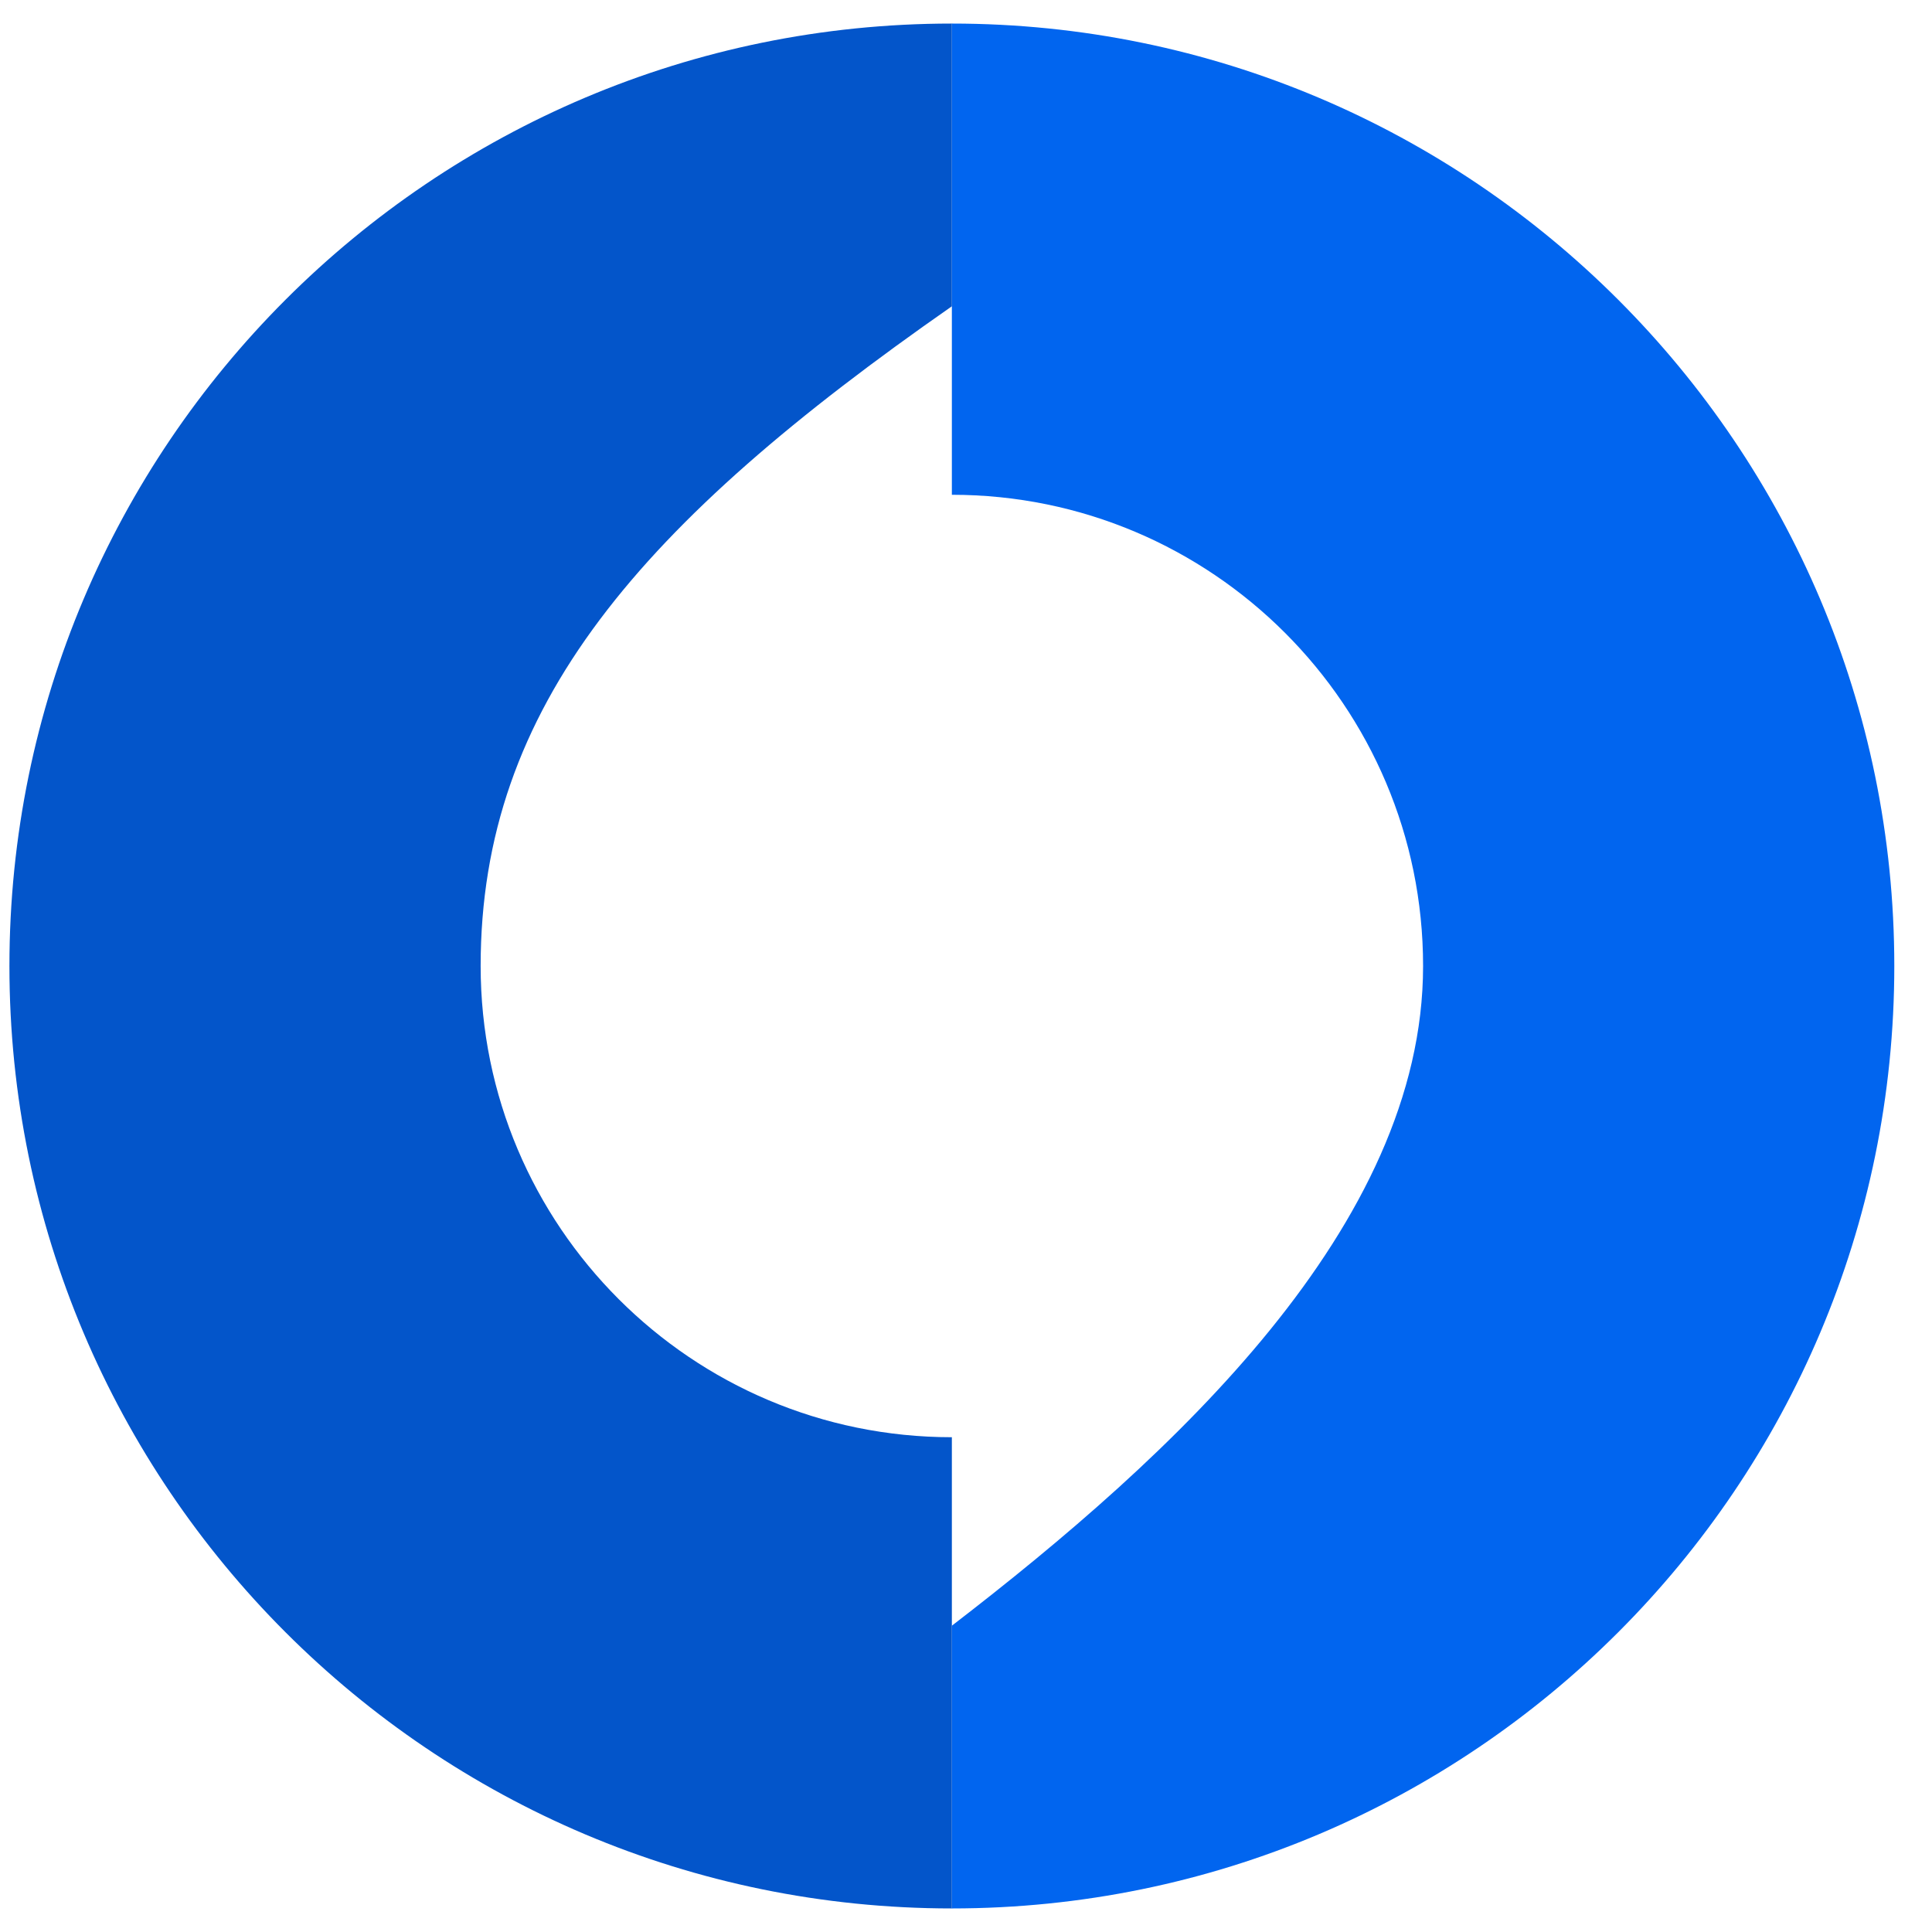
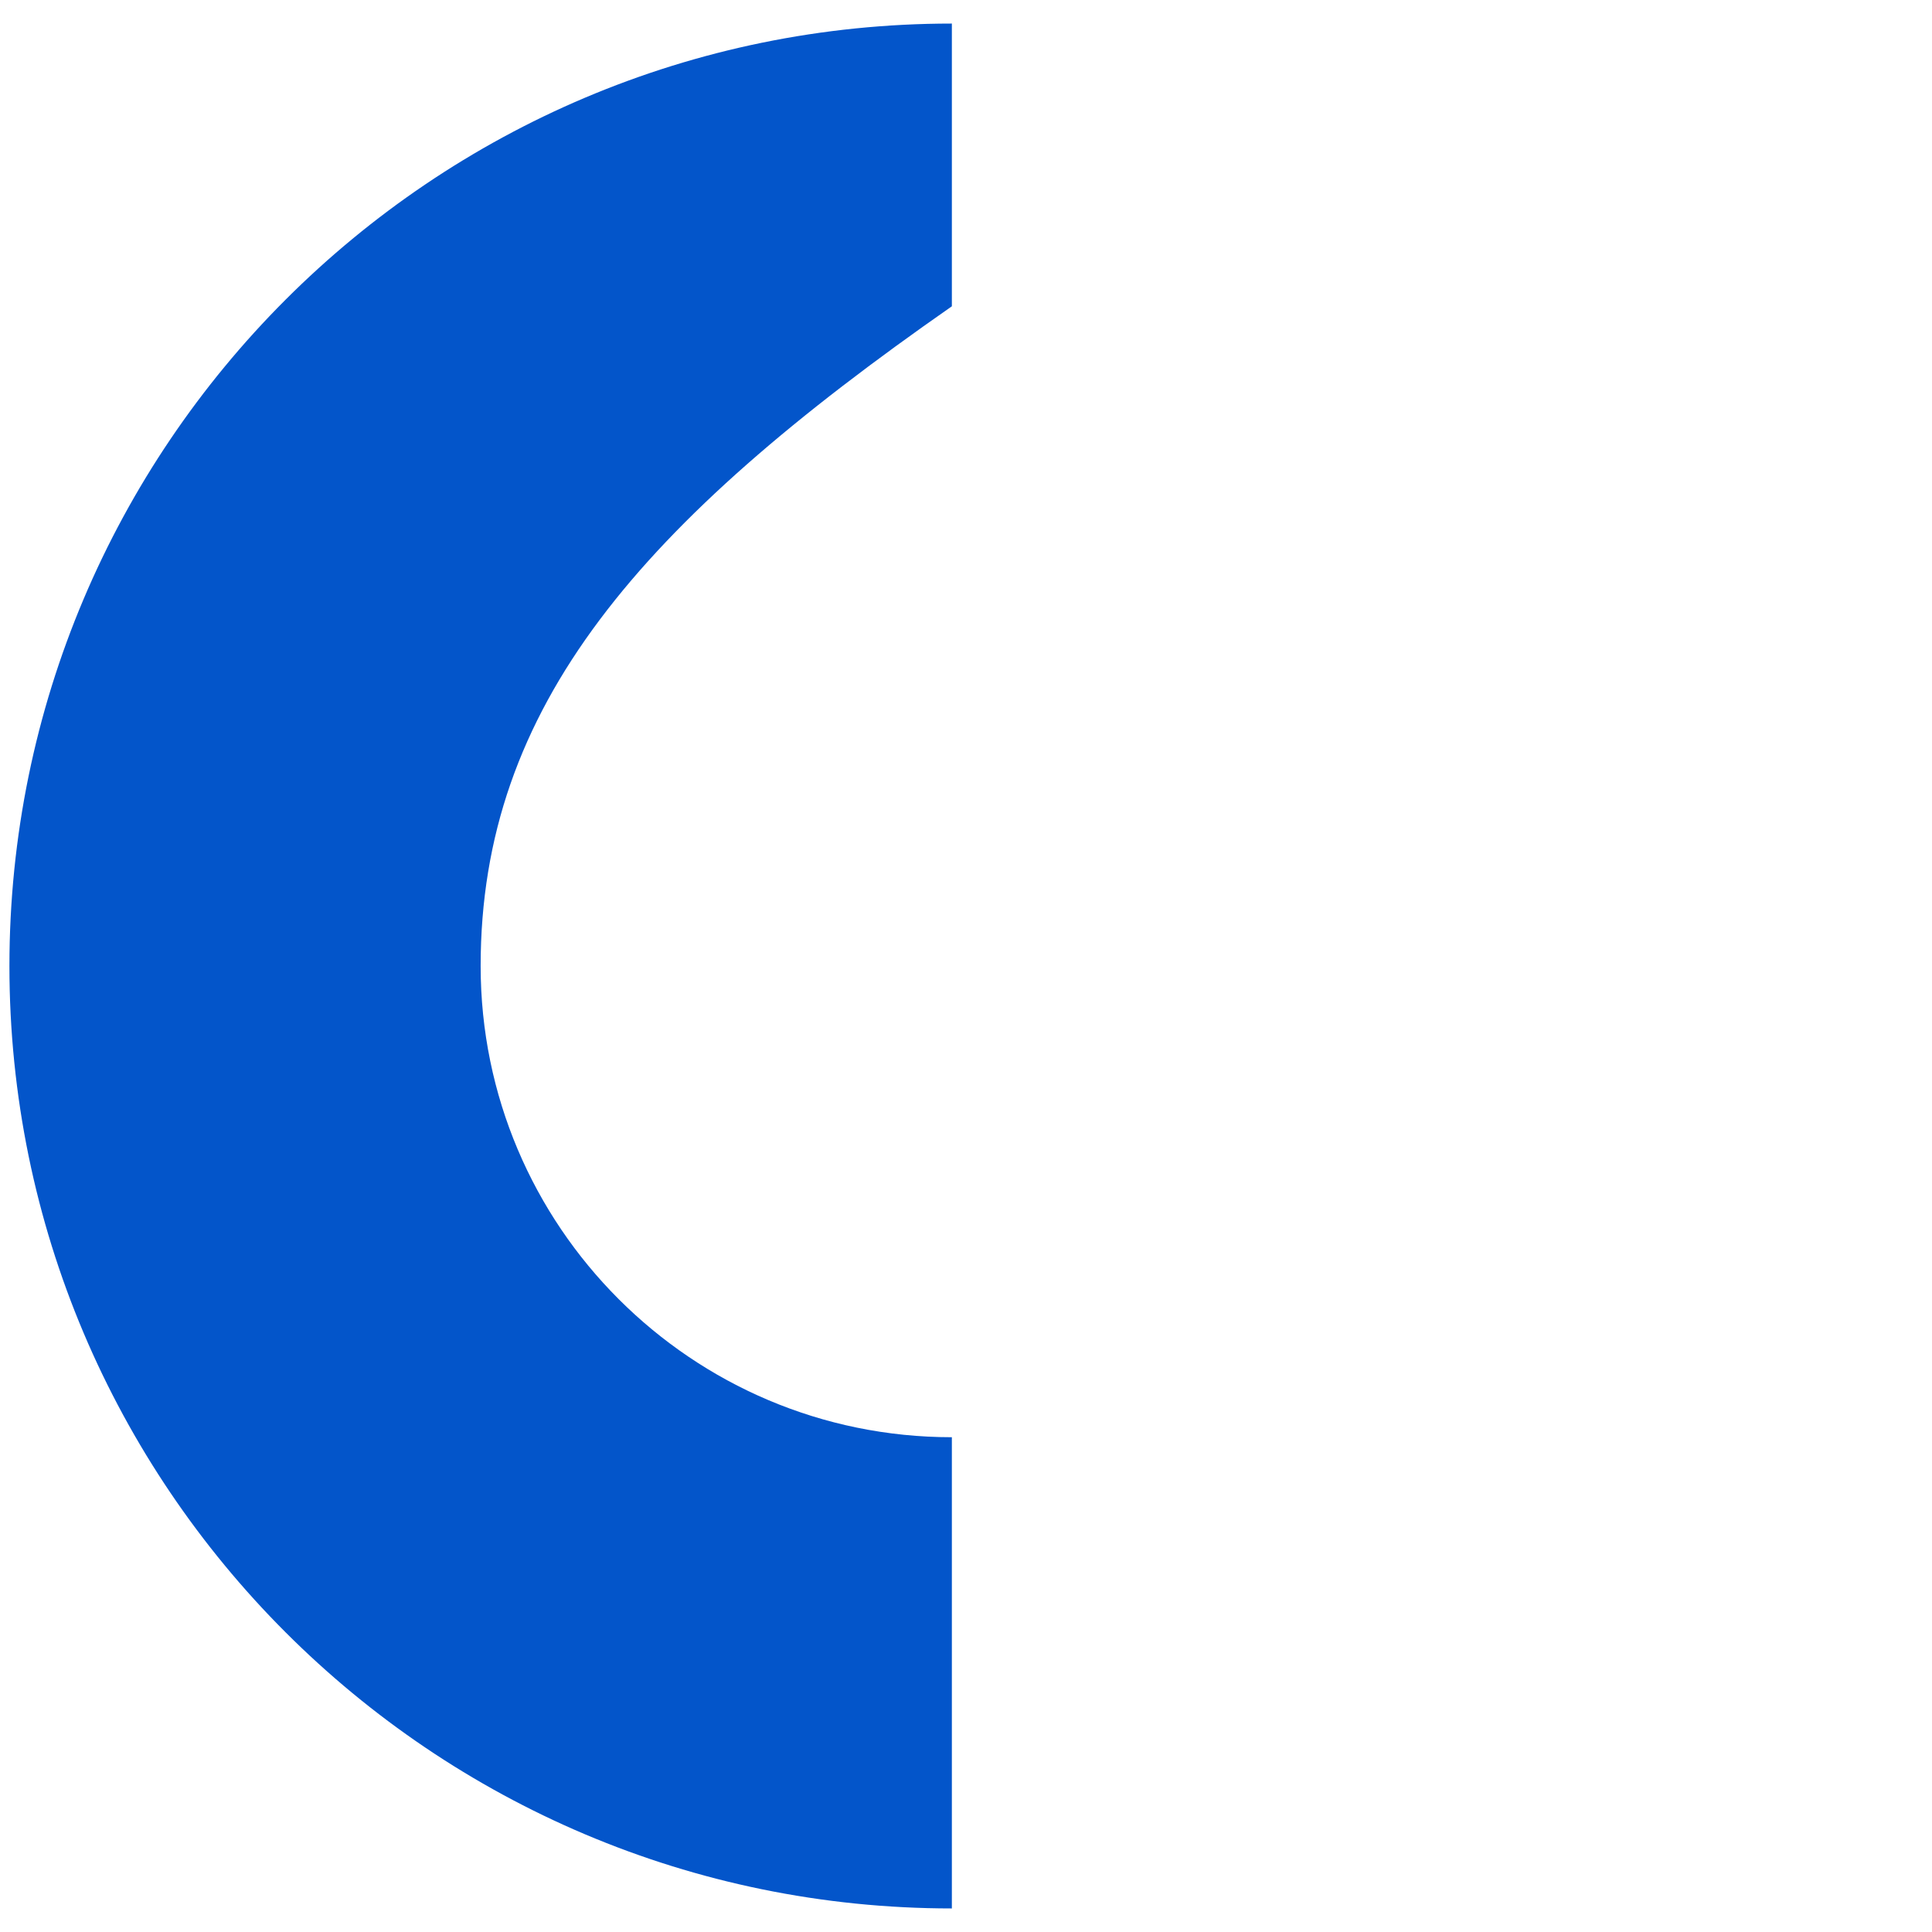
<svg xmlns="http://www.w3.org/2000/svg" width="32" height="32" viewBox="0 0 41 40" fill="none">
-   <path d="M20.2 0C31.24 0 40.2 8.96 40.2 20C40.2 31.04 31.24 40 20.2 40V34C24.88 30.4 30.2 25.52 30.2 20C30.2 14.48 25.72 10 20.2 10V0Z" fill="#0165EF" />
  <path d="M20.2 6C13.6 10.6 10.2 14.48 10.2 20C10.2 25.52 14.68 30 20.2 30V40C9.16 40 0.2 31.04 0.2 20C0.2 8.96 9.16 0 20.2 0V6Z" fill="#0355CA" />
</svg>